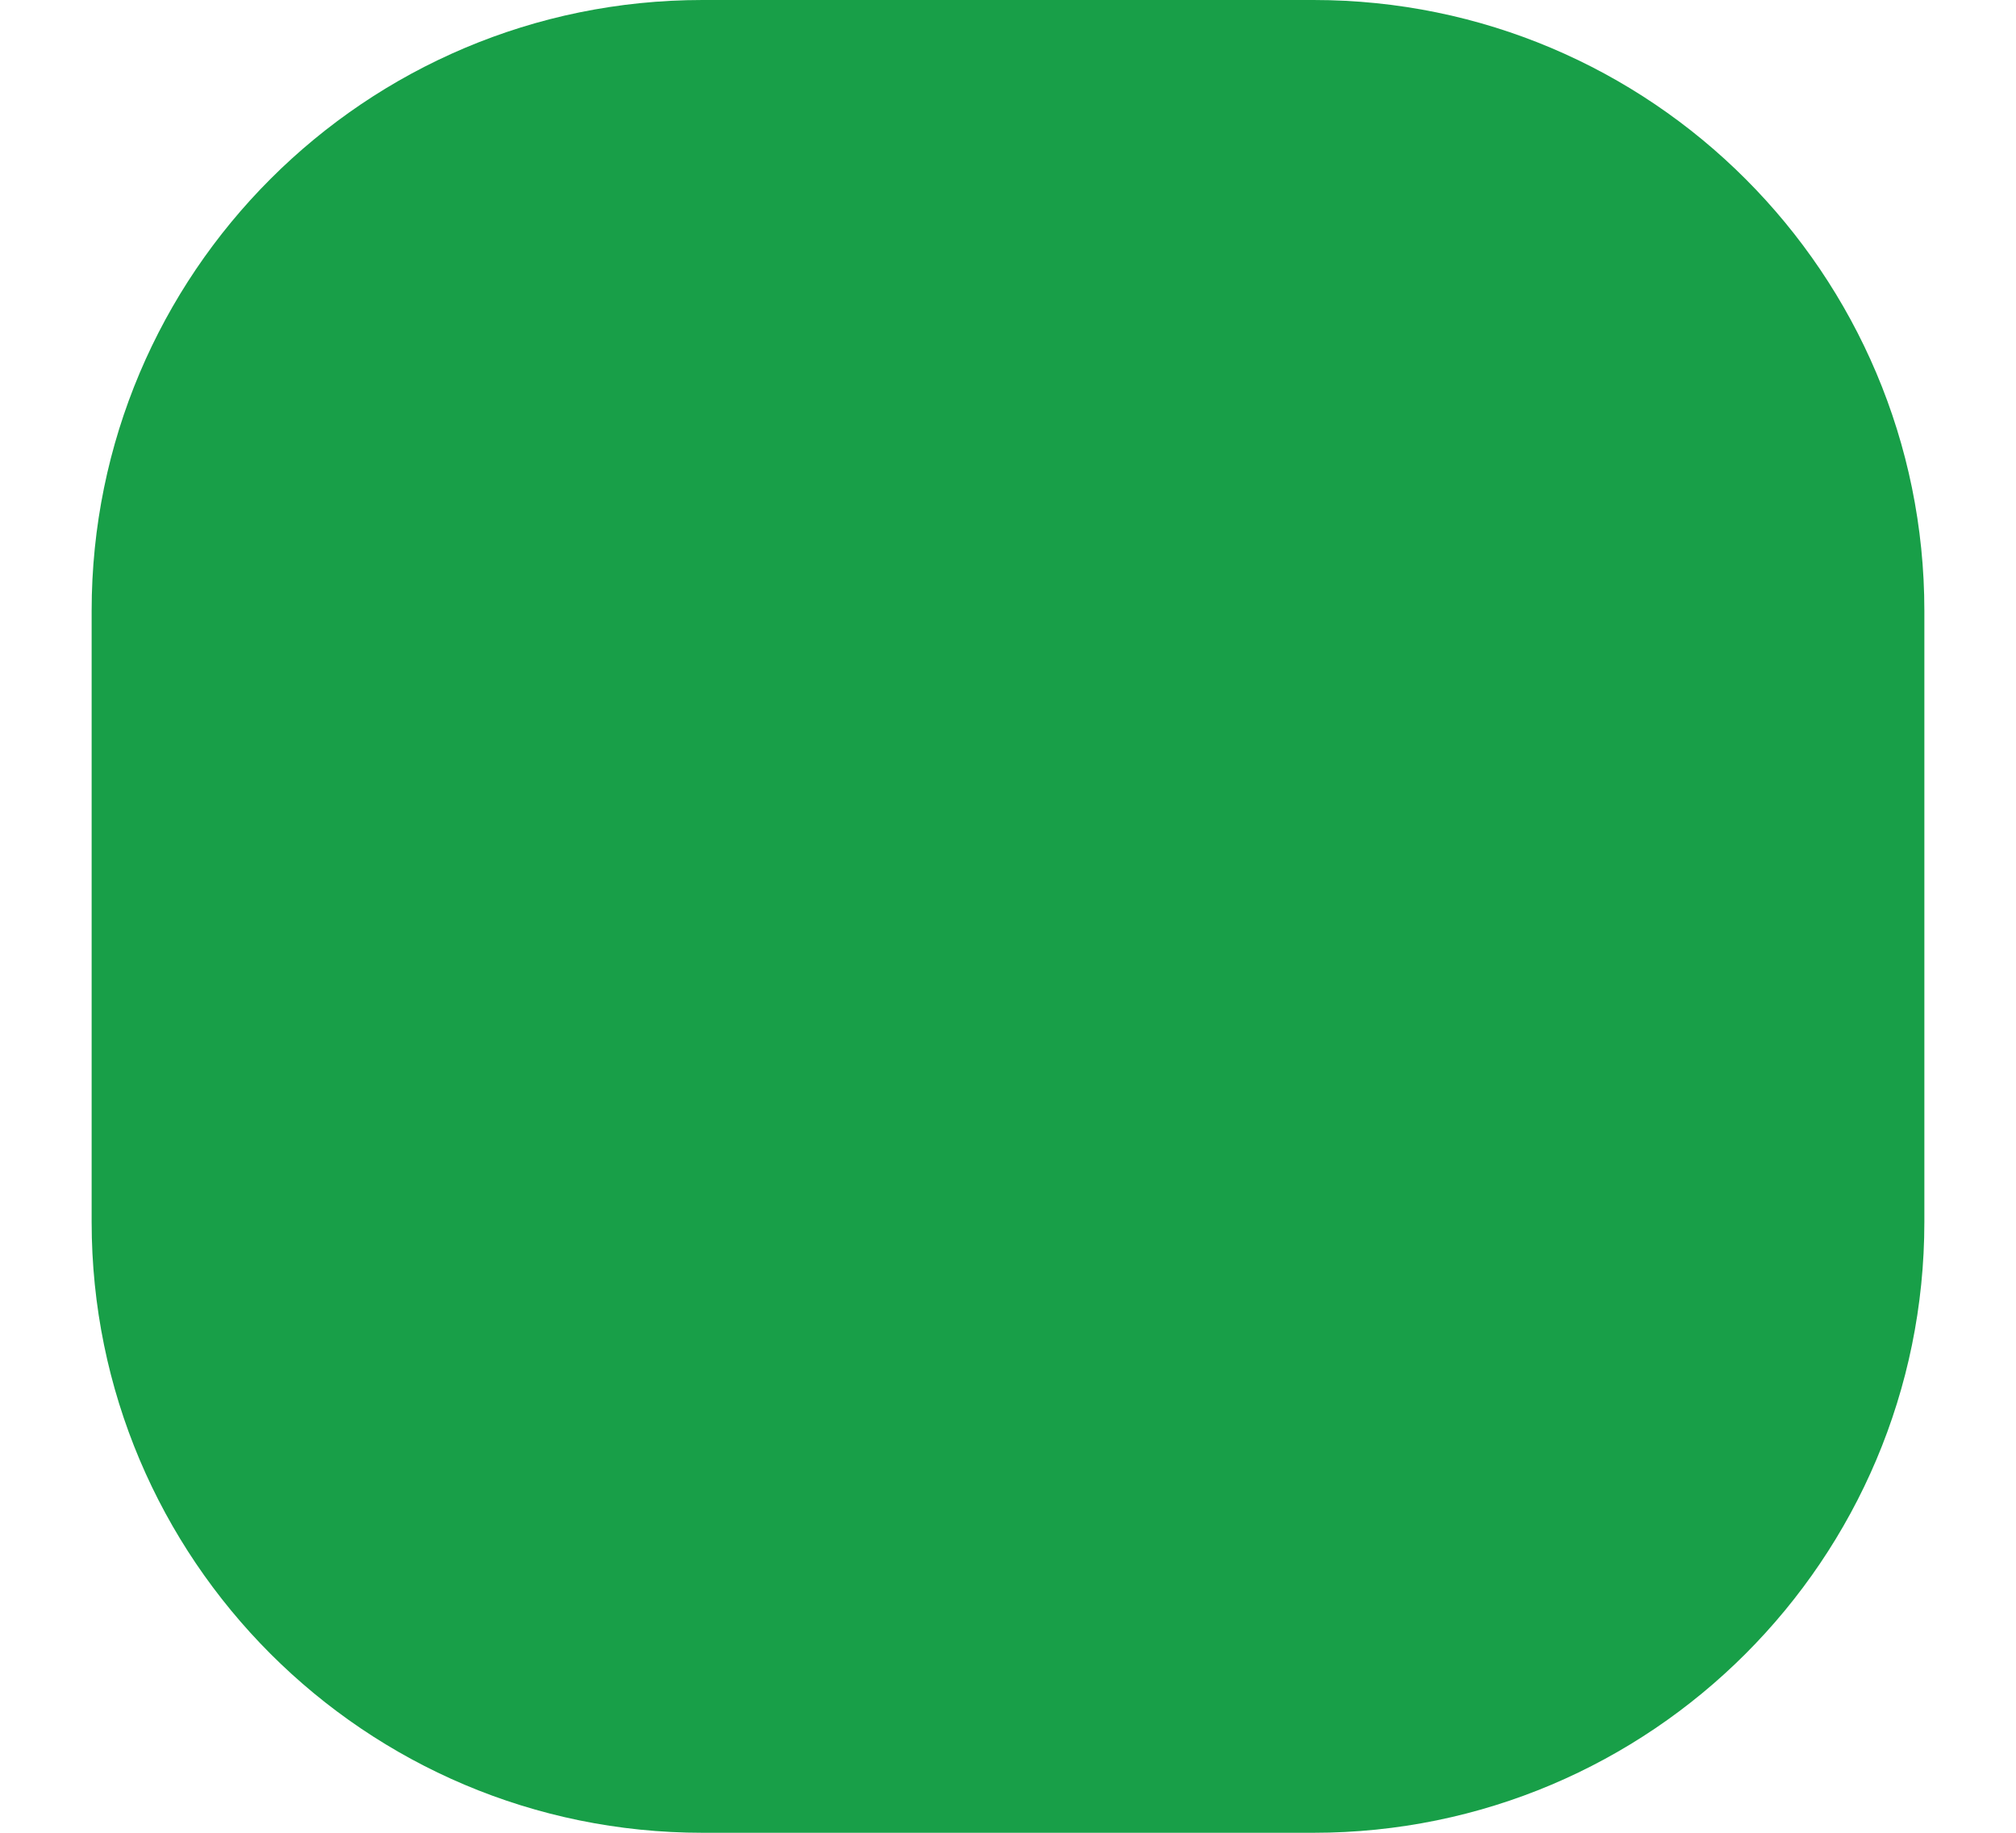
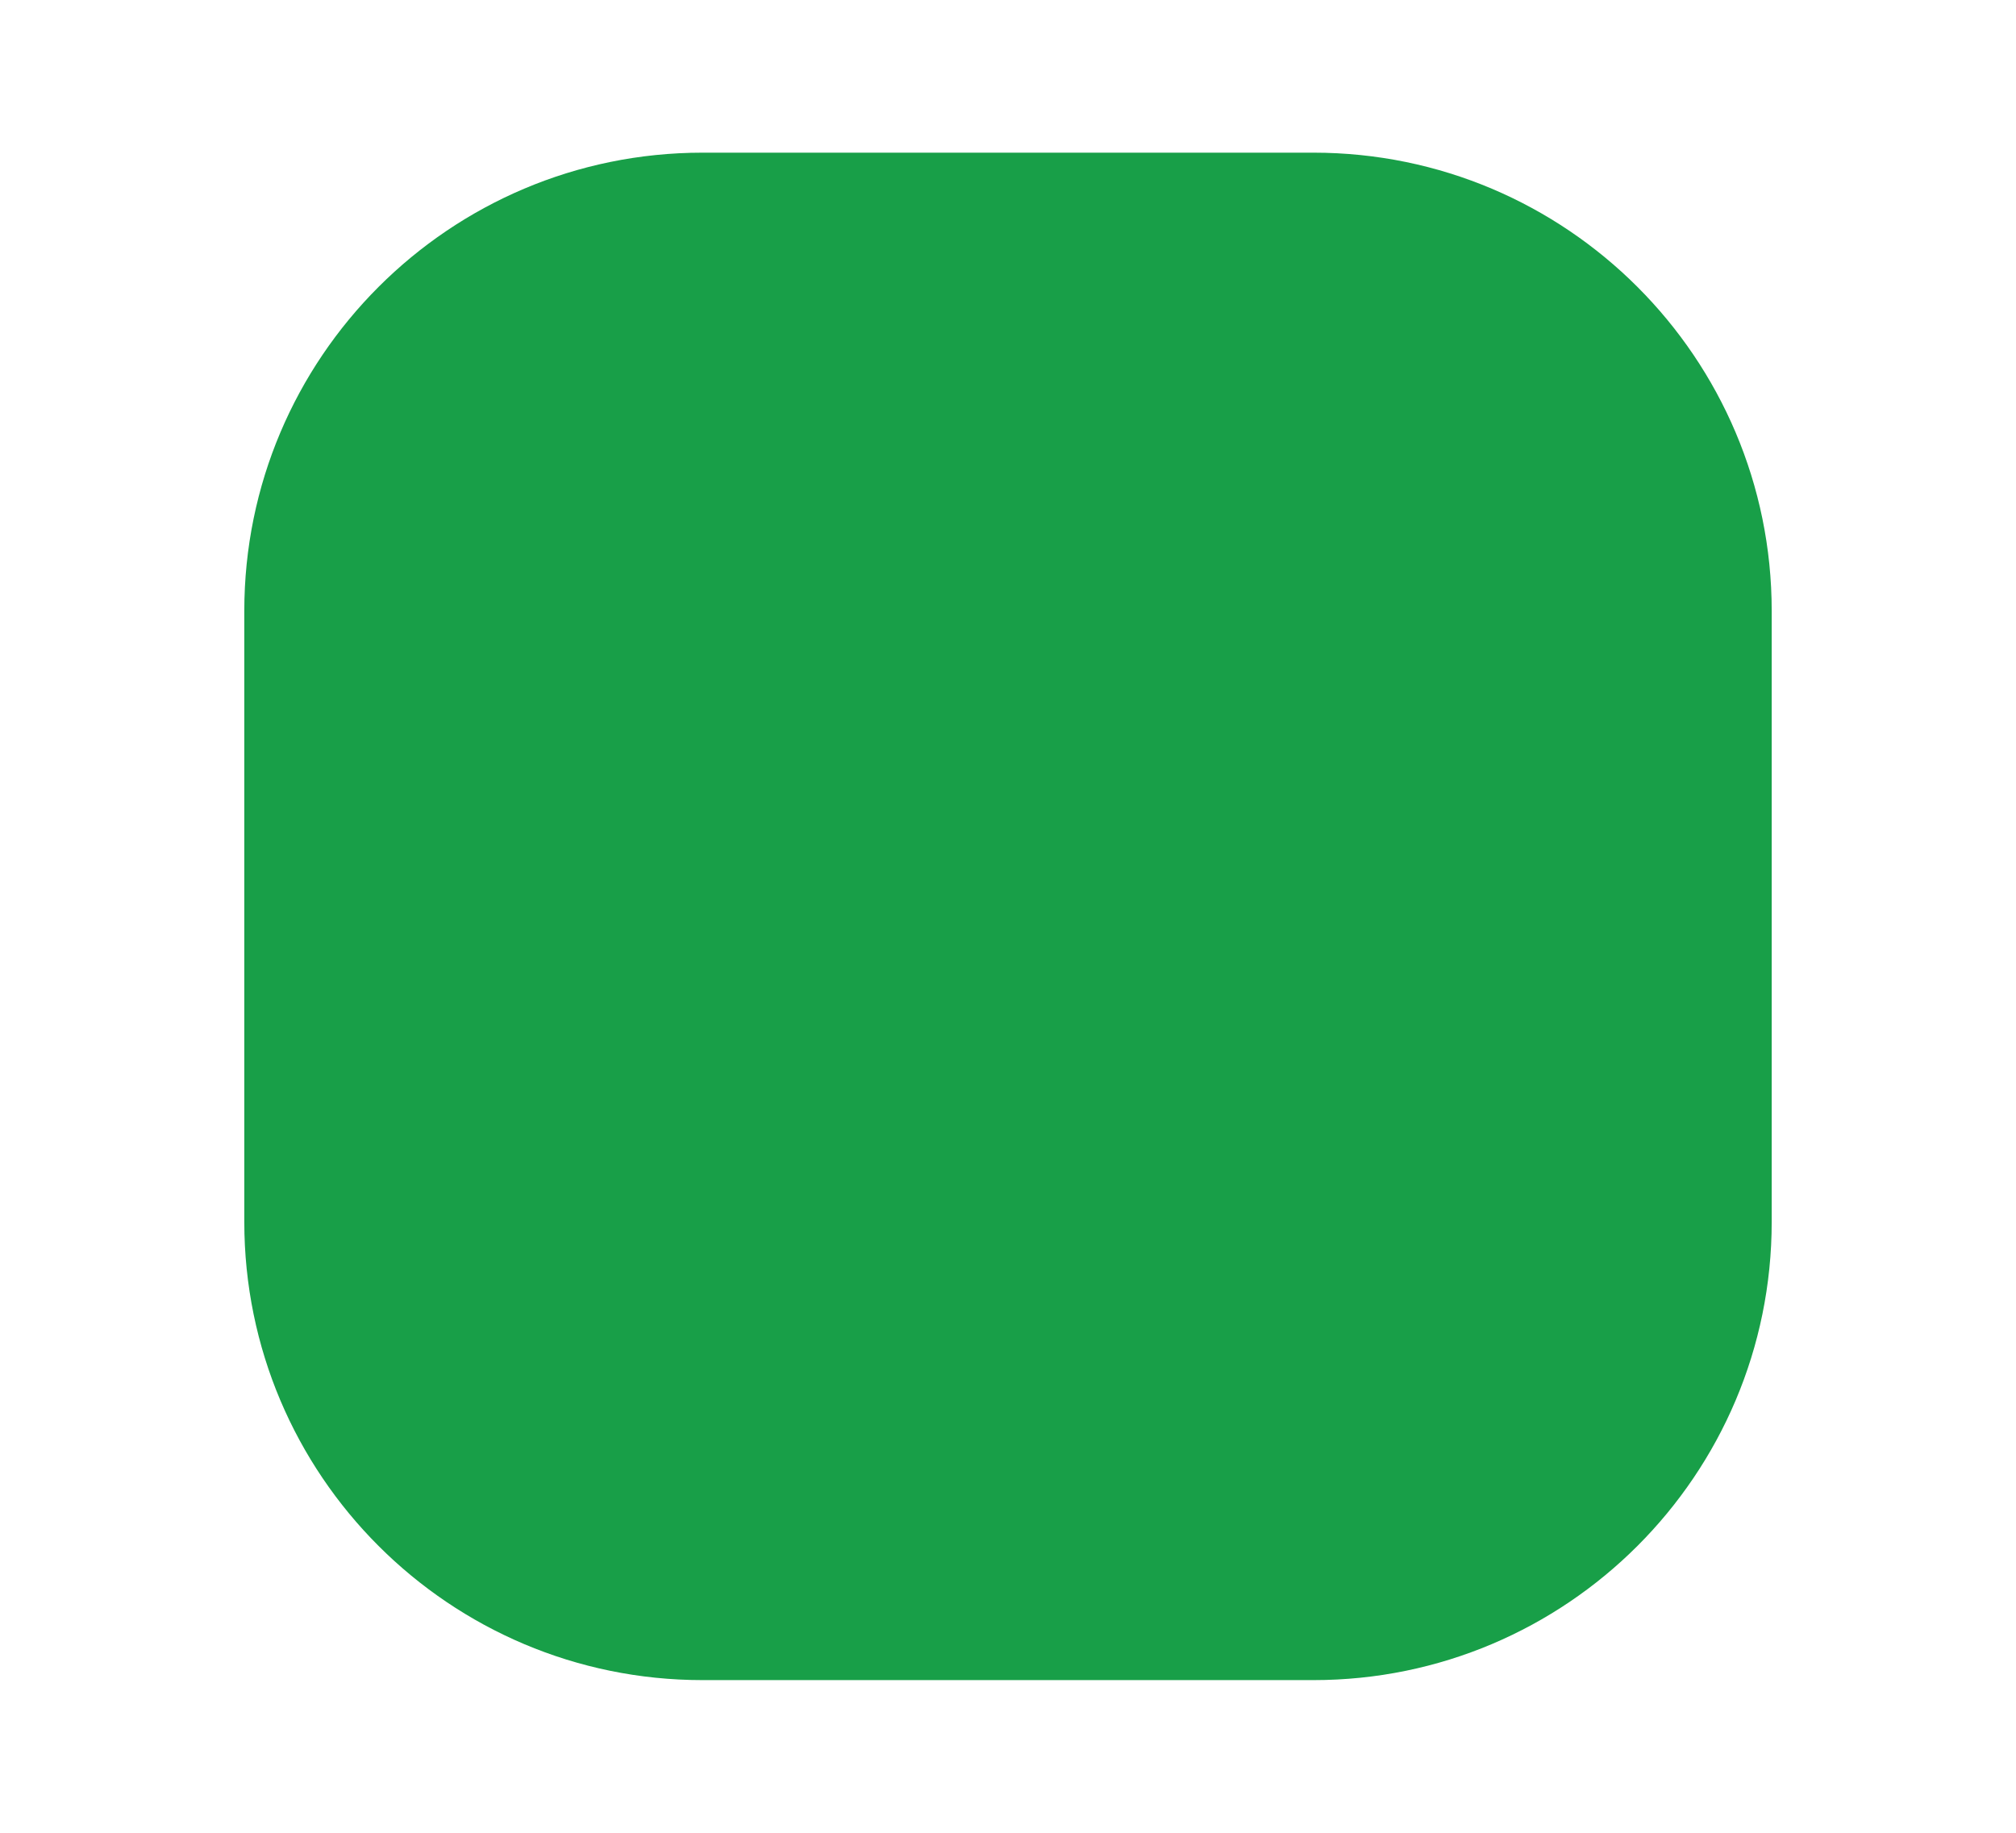
<svg xmlns="http://www.w3.org/2000/svg" width="11" height="10" viewBox="0 0 11 10" fill="none">
-   <path d="M7.167 0H3.833C1.992 0 0.5 1.492 0.5 3.333V6.667C0.5 8.508 1.992 10 3.833 10H7.167C9.008 10 10.5 8.508 10.5 6.667V3.333C10.5 1.492 9.008 0 7.167 0Z" fill="#189F48" />
  <path d="M7.167 0.833H3.833C2.453 0.833 1.333 1.953 1.333 3.333V6.667C1.333 8.048 2.453 9.167 3.833 9.167H7.167C8.547 9.167 9.667 8.048 9.667 6.667V3.333C9.667 1.953 8.547 0.833 7.167 0.833Z" fill="#189F48" />
</svg>